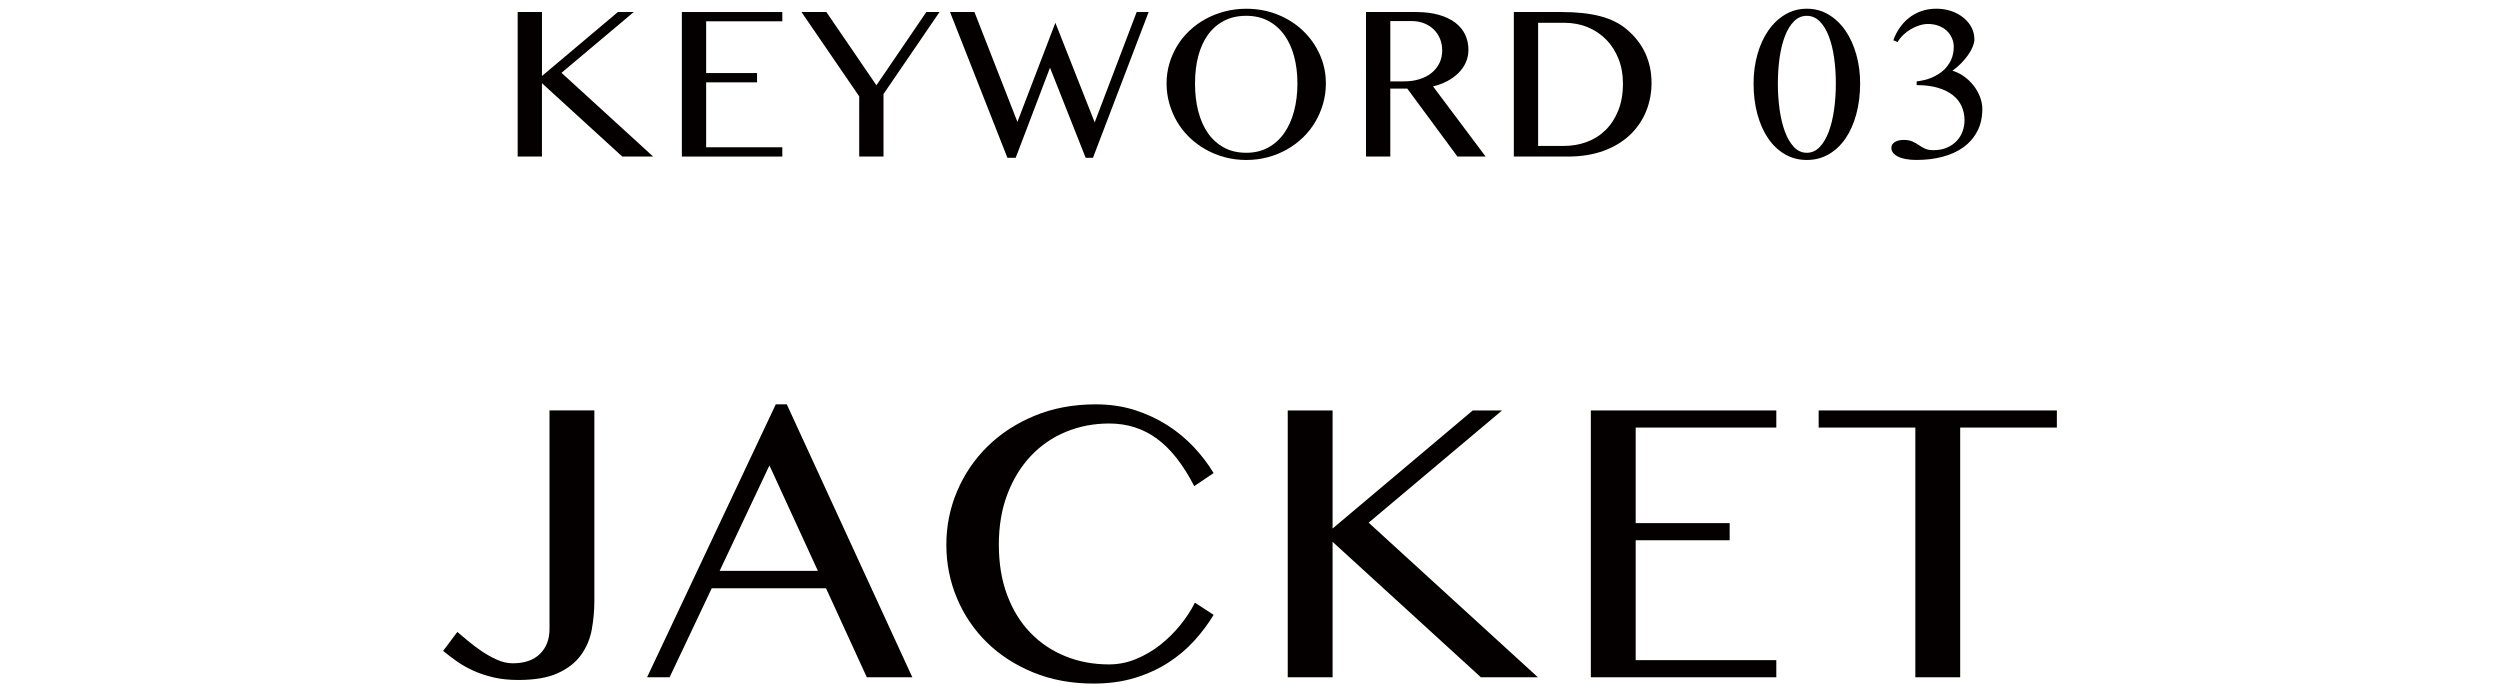
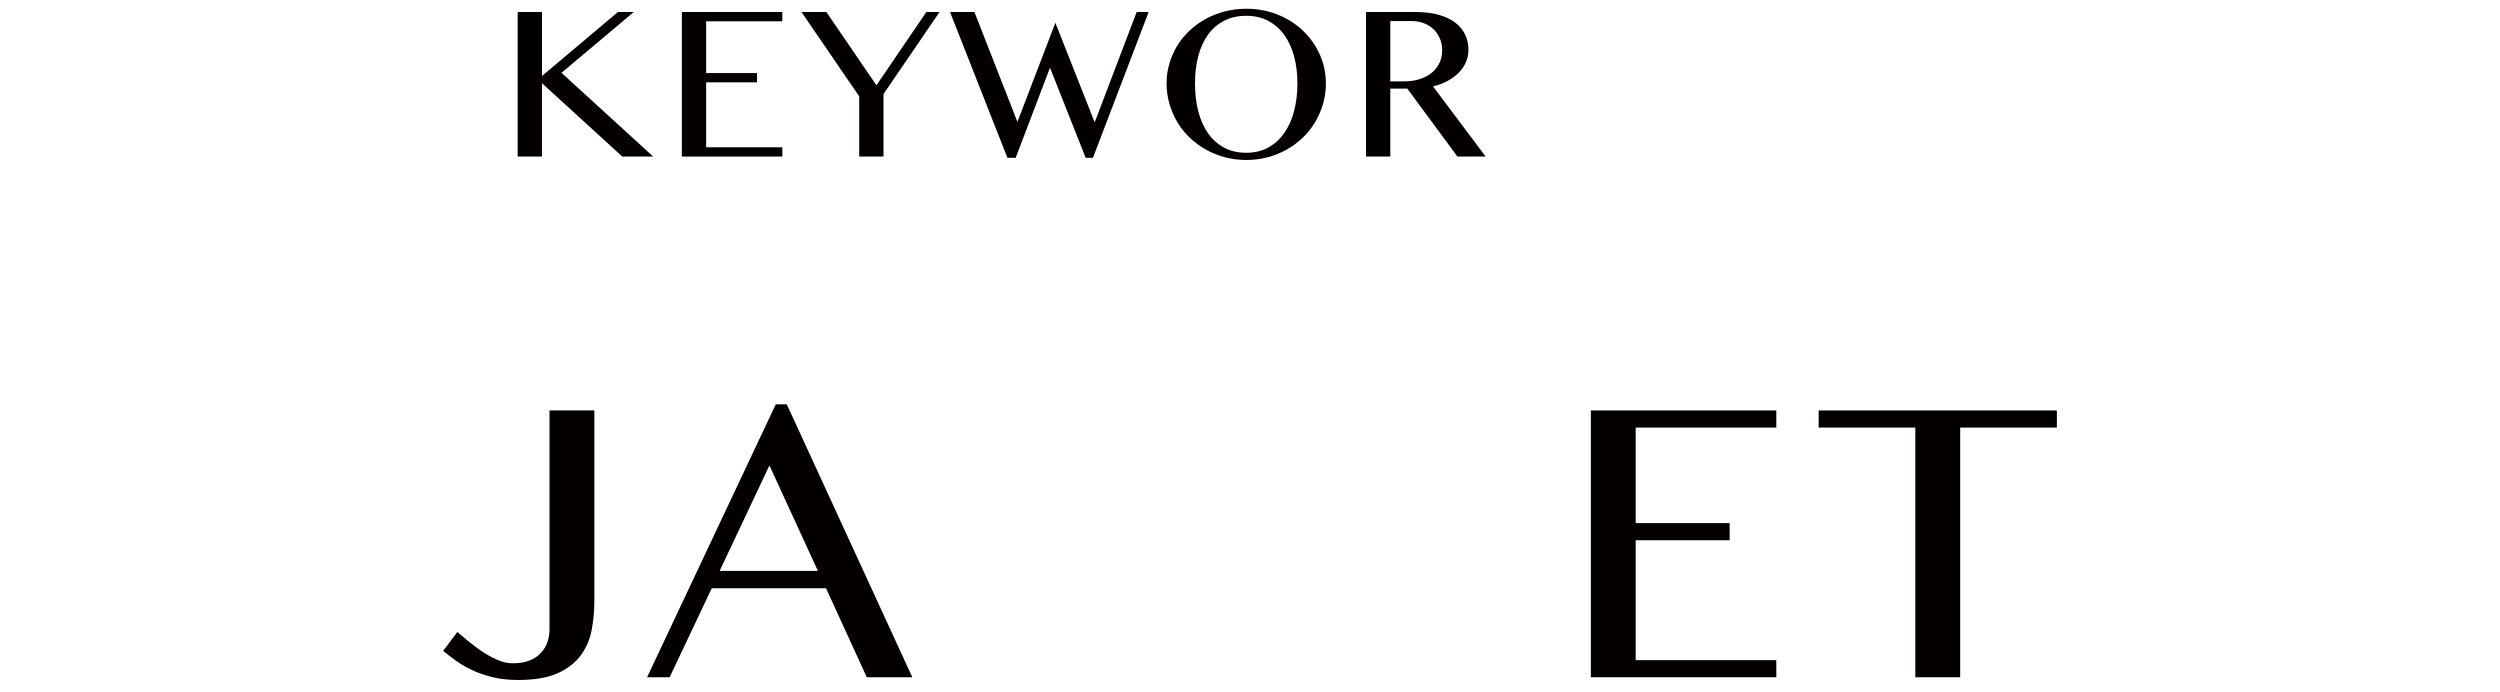
<svg xmlns="http://www.w3.org/2000/svg" version="1.1" viewBox="0 0 260 72">
  <defs>
    <style>
      .cls-1 {
        fill: #040000;
      }
    </style>
  </defs>
  <g>
    <g id="_レイヤー_1" data-name="レイヤー_1">
      <g>
        <g>
          <path class="cls-1" d="M53.839,1.251h2.526v6.652l7.896-6.652h1.65l-7.516,6.322,9.534,8.709h-3.212l-8.354-7.63v7.63h-2.526V1.251Z" />
          <path class="cls-1" d="M81.361,1.251v.965h-7.922v5.383h5.294v.965h-5.294v6.754h7.922v.965h-10.448V1.251h10.448Z" />
          <path class="cls-1" d="M85.943,1.251l5.205,7.617,5.192-7.617h1.371l-5.827,8.531v6.5h-2.526v-6.259l-6.005-8.772h2.59Z" />
          <path class="cls-1" d="M101.342,1.251l4.469,11.426,3.948-10.309,4.088,10.359,4.367-11.477h1.244l-5.789,15.158h-.762l-3.707-9.369-3.567,9.369h-.863l-5.967-15.158h2.539Z" />
          <path class="cls-1" d="M129.613,16.638c-.779,0-1.523-.096-2.234-.285-.711-.191-1.373-.46-1.987-.807-.613-.347-1.172-.762-1.676-1.244-.503-.482-.931-1.02-1.282-1.612s-.624-1.228-.818-1.904c-.195-.677-.292-1.38-.292-2.107,0-.72.097-1.409.292-2.069.194-.66.467-1.278.818-1.854s.779-1.101,1.282-1.574c.504-.474,1.062-.878,1.676-1.213.614-.334,1.276-.594,1.987-.78s1.455-.279,2.234-.279c1.168,0,2.255.203,3.263.609,1.007.406,1.881.961,2.621,1.663.741.702,1.325,1.525,1.752,2.469.428.944.642,1.953.642,3.028,0,.728-.098,1.431-.292,2.107-.195.677-.468,1.312-.819,1.904s-.776,1.13-1.275,1.612c-.5.482-1.057.897-1.67,1.244s-1.275.615-1.986.807c-.711.189-1.456.285-2.234.285ZM129.613,15.889c.854,0,1.612-.18,2.272-.54.66-.359,1.216-.86,1.669-1.504s.796-1.405,1.028-2.285c.233-.88.35-1.841.35-2.882,0-1.032-.116-1.979-.35-2.837-.232-.859-.575-1.6-1.028-2.223-.453-.621-1.009-1.106-1.669-1.453s-1.418-.521-2.272-.521c-.881,0-1.652.174-2.317.521-.664.347-1.221.832-1.669,1.453-.449.623-.785,1.363-1.01,2.223-.225.858-.336,1.805-.336,2.837,0,1.041.111,2.002.336,2.882s.561,1.642,1.01,2.285c.448.644,1.005,1.145,1.669,1.504.665.36,1.437.54,2.317.54Z" />
          <path class="cls-1" d="M142.066,1.251h5.192c.905,0,1.698.098,2.38.292s1.251.466,1.708.812.8.762,1.028,1.244.343,1.007.343,1.574c0,.466-.089.901-.267,1.308s-.43.772-.756,1.098c-.326.326-.715.609-1.168.852-.453.24-.95.425-1.491.552l5.472,7.3h-2.933l-5.218-7.071h-1.765v7.071h-2.526V1.251ZM144.593,8.462h1.447c.566,0,1.092-.074,1.574-.223.482-.147.899-.361,1.25-.641.352-.279.626-.618.825-1.016s.299-.842.299-1.333c0-.448-.078-.859-.235-1.231-.156-.372-.374-.694-.653-.965s-.614-.482-1.003-.635c-.39-.152-.817-.229-1.282-.229h-2.222v6.271Z" />
-           <path class="cls-1" d="M157.439,1.251h4.989c1.549,0,2.877.144,3.986.432,1.108.288,2.035.749,2.78,1.384.854.72,1.496,1.547,1.923,2.481.428.936.642,1.962.642,3.079,0,1.058-.193,2.053-.578,2.983s-.945,1.743-1.682,2.438-1.646,1.24-2.729,1.638c-1.084.397-2.323.597-3.72.597h-5.611V1.251ZM159.966,15.178h2.666c.854,0,1.656-.14,2.405-.419s1.4-.694,1.955-1.244.992-1.229,1.314-2.037c.321-.809.482-1.742.482-2.8,0-.923-.152-1.771-.457-2.546-.305-.773-.729-1.44-1.27-1.999-.542-.559-1.189-.992-1.942-1.302-.754-.309-1.574-.463-2.463-.463h-2.691v12.81Z" />
-           <path class="cls-1" d="M187.906,16.638c-.83,0-1.585-.197-2.267-.59-.681-.395-1.263-.942-1.745-1.645s-.857-1.543-1.124-2.52c-.267-.979-.399-2.047-.399-3.206,0-1.066.133-2.071.399-3.015.267-.944.642-1.768,1.124-2.47s1.064-1.259,1.745-1.669c.682-.411,1.437-.616,2.267-.616.838,0,1.598.205,2.278.616.682.41,1.264.967,1.746,1.669s.856,1.525,1.123,2.47c.267.943.4,1.948.4,3.015,0,1.159-.134,2.228-.4,3.206-.267.977-.641,1.817-1.123,2.52s-1.064,1.25-1.746,1.645c-.681.393-1.44.59-2.278.59ZM187.906,15.889c.508,0,.952-.196,1.333-.591.381-.393.696-.922.945-1.586.25-.665.437-1.431.559-2.299.123-.867.185-1.779.185-2.735,0-.948-.062-1.847-.185-2.698-.122-.85-.309-1.597-.559-2.24-.249-.644-.564-1.153-.945-1.529-.381-.377-.825-.565-1.333-.565s-.95.188-1.327.565c-.376.376-.689.886-.939,1.529-.249.644-.436,1.391-.559,2.24-.122.852-.184,1.75-.184,2.698,0,.956.062,1.868.184,2.735.123.868.31,1.634.559,2.299.25.664.563,1.193.939,1.586.377.395.819.591,1.327.591Z" />
-           <path class="cls-1" d="M199.331,8.462c.566-.06,1.087-.188,1.562-.387.474-.199.882-.453,1.225-.762.343-.31.607-.669.794-1.08.186-.41.279-.86.279-1.352,0-.33-.065-.641-.197-.934-.131-.291-.313-.545-.546-.762-.232-.215-.514-.385-.844-.508-.33-.122-.698-.184-1.104-.184-.279,0-.573.049-.883.146-.309.097-.607.23-.895.399-.288.169-.551.368-.787.597-.237.229-.432.474-.584.736l-.444-.178c.16-.457.376-.885.647-1.282.271-.397.592-.745.965-1.041.372-.296.798-.531,1.275-.704.479-.174,1.01-.261,1.594-.261.541,0,1.052.08,1.529.241.479.161.897.385,1.257.673s.644.624.851,1.009c.208.386.312.807.312,1.264,0,.229-.06.486-.178.774-.119.288-.281.577-.489.87-.207.291-.45.579-.729.863-.279.283-.576.535-.889.755.432.127.836.326,1.212.597.377.271.707.588.99.952.284.364.506.755.667,1.175.16.418.241.835.241,1.25,0,.889-.176,1.665-.527,2.33-.351.664-.831,1.216-1.44,1.656s-1.331.771-2.165.99c-.833.22-1.732.33-2.697.33-.821,0-1.465-.114-1.93-.343-.466-.229-.698-.529-.698-.901,0-.161.04-.294.12-.4.081-.105.18-.189.299-.254.118-.062.251-.109.399-.139.148-.03.286-.045.413-.045.406,0,.728.055.965.165.236.11.454.232.653.368s.41.258.635.368.522.165.896.165c.524,0,.987-.087,1.39-.26.402-.174.738-.402,1.01-.686.271-.284.476-.614.615-.99.14-.377.21-.769.21-1.175,0-.524-.1-1.009-.299-1.454-.198-.443-.503-.829-.914-1.154-.41-.326-.929-.582-1.555-.769-.627-.187-1.363-.279-2.209-.279v-.394Z" />
        </g>
        <g>
          <path class="cls-1" d="M61.813,62.49c0,1.016-.09,2.012-.27,2.988s-.551,1.855-1.113,2.637-1.363,1.41-2.402,1.887-2.41.715-4.113.715c-.969,0-1.836-.09-2.602-.27s-1.465-.414-2.098-.703-1.203-.613-1.711-.973-.98-.719-1.418-1.078l1.477-1.969c.297.25.664.559,1.102.926s.91.723,1.418,1.066,1.039.641,1.594.891,1.105.375,1.652.375c1.219,0,2.16-.324,2.824-.973s.996-1.512.996-2.59v-22.734h4.664v19.805Z" />
          <path class="cls-1" d="M81.827,42.053l13.055,28.383h-4.734l-4.242-9.258h-11.883l-4.383,9.258h-2.344l13.383-28.383h1.148ZM74.842,59.373h10.219l-5.039-10.969-5.18,10.969Z" />
-           <path class="cls-1" d="M103.88,56.654c0,1.953.289,3.699.867,5.238.577,1.539,1.379,2.84,2.402,3.902,1.022,1.062,2.234,1.879,3.633,2.449,1.397.57,2.918.855,4.559.855.969,0,1.906-.188,2.812-.562.905-.375,1.746-.867,2.52-1.477s1.468-1.297,2.086-2.062c.617-.766,1.121-1.539,1.512-2.32l1.945,1.266c-.562.938-1.234,1.836-2.016,2.695-.782.859-1.68,1.617-2.695,2.273-1.017.656-2.168,1.184-3.457,1.582s-2.73.598-4.324.598c-2.297,0-4.387-.387-6.27-1.16-1.884-.773-3.492-1.816-4.828-3.129s-2.371-2.844-3.105-4.594c-.735-1.75-1.102-3.602-1.102-5.555s.375-3.812,1.125-5.578,1.805-3.316,3.164-4.652,2.991-2.398,4.898-3.188c1.906-.789,4.022-1.184,6.352-1.184,1.468,0,2.824.199,4.066.598s2.375.926,3.398,1.582c1.022.656,1.937,1.414,2.742,2.273.805.859,1.488,1.758,2.051,2.695l-2.016,1.359c-1.157-2.25-2.453-3.898-3.891-4.945-1.438-1.047-3.086-1.57-4.945-1.57-1.609,0-3.114.289-4.512.867-1.398.578-2.613,1.414-3.645,2.508s-1.844,2.418-2.438,3.973c-.595,1.555-.891,3.309-.891,5.262Z" />
-           <path class="cls-1" d="M133.925,42.686h4.664v12.281l14.578-12.281h3.047l-13.875,11.672,17.602,16.078h-5.93l-15.422-14.086v14.086h-4.664v-27.75Z" />
          <path class="cls-1" d="M184.736,42.686v1.781h-14.625v9.938h9.773v1.781h-9.773v12.469h14.625v1.781h-19.289v-27.75h19.289Z" />
          <path class="cls-1" d="M213.914,42.686v1.781h-10.055v25.969h-4.664v-25.969h-10.055v-1.781h24.773Z" />
        </g>
      </g>
    </g>
  </g>
</svg>